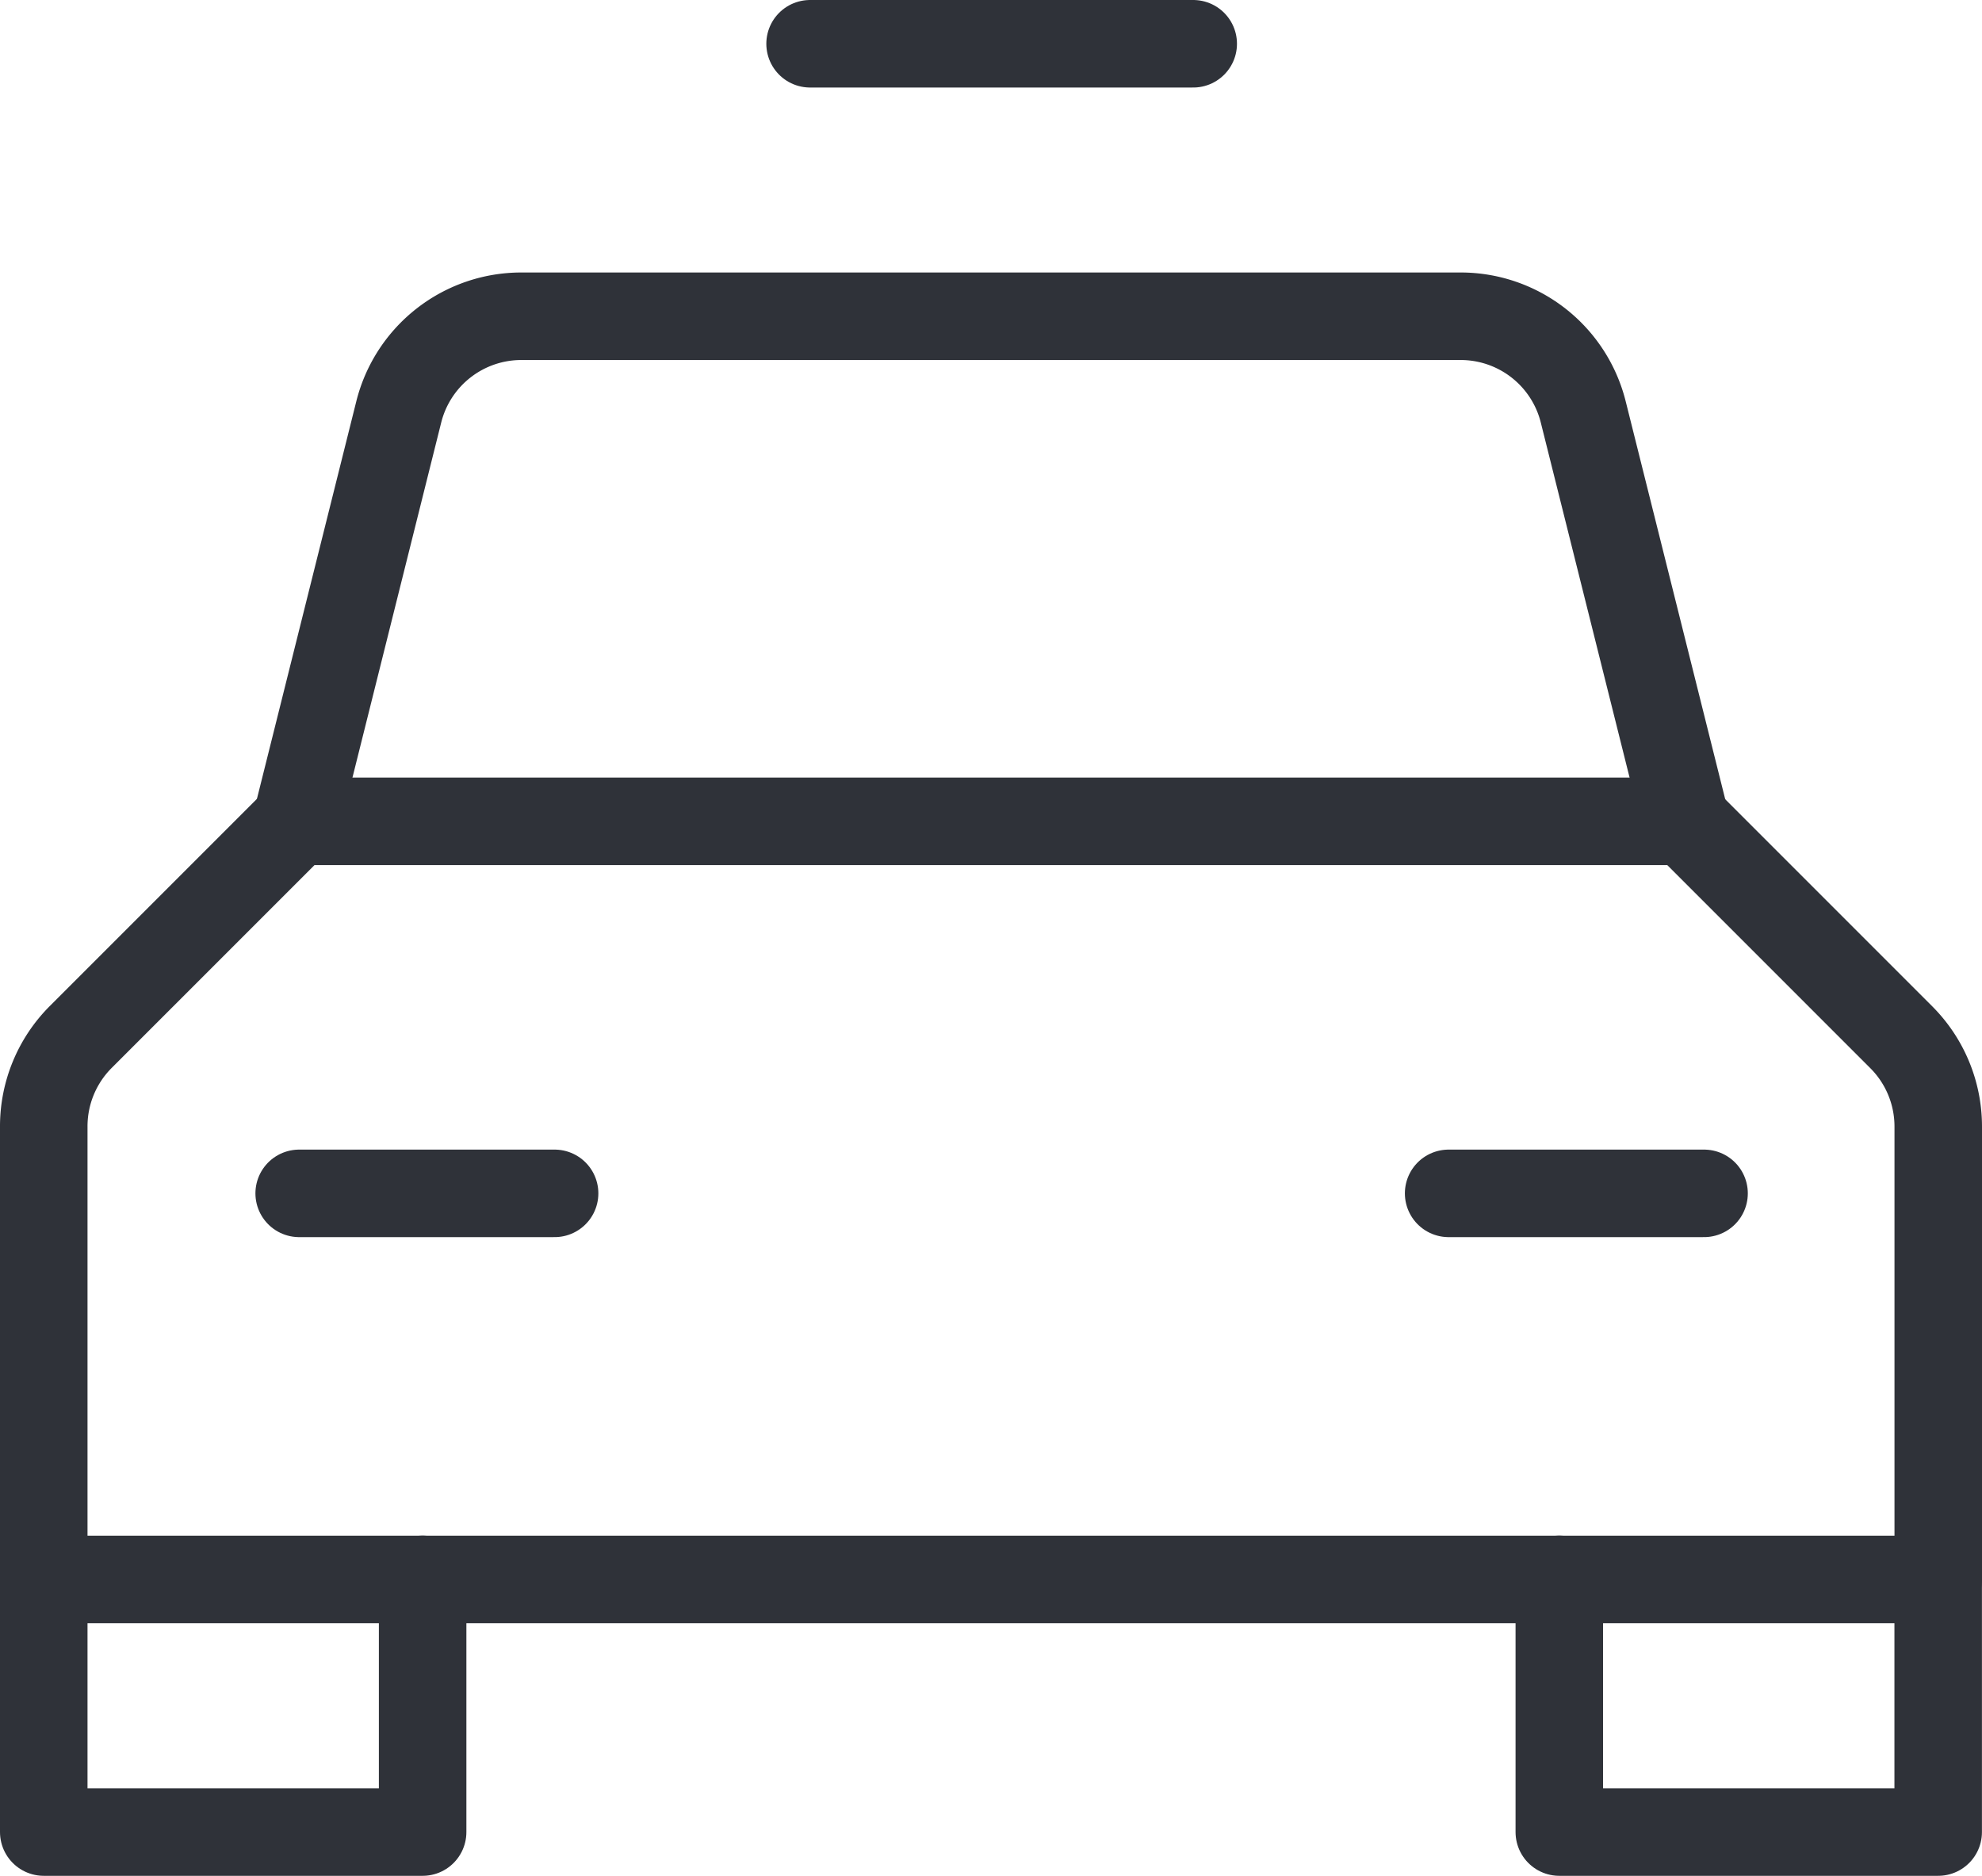
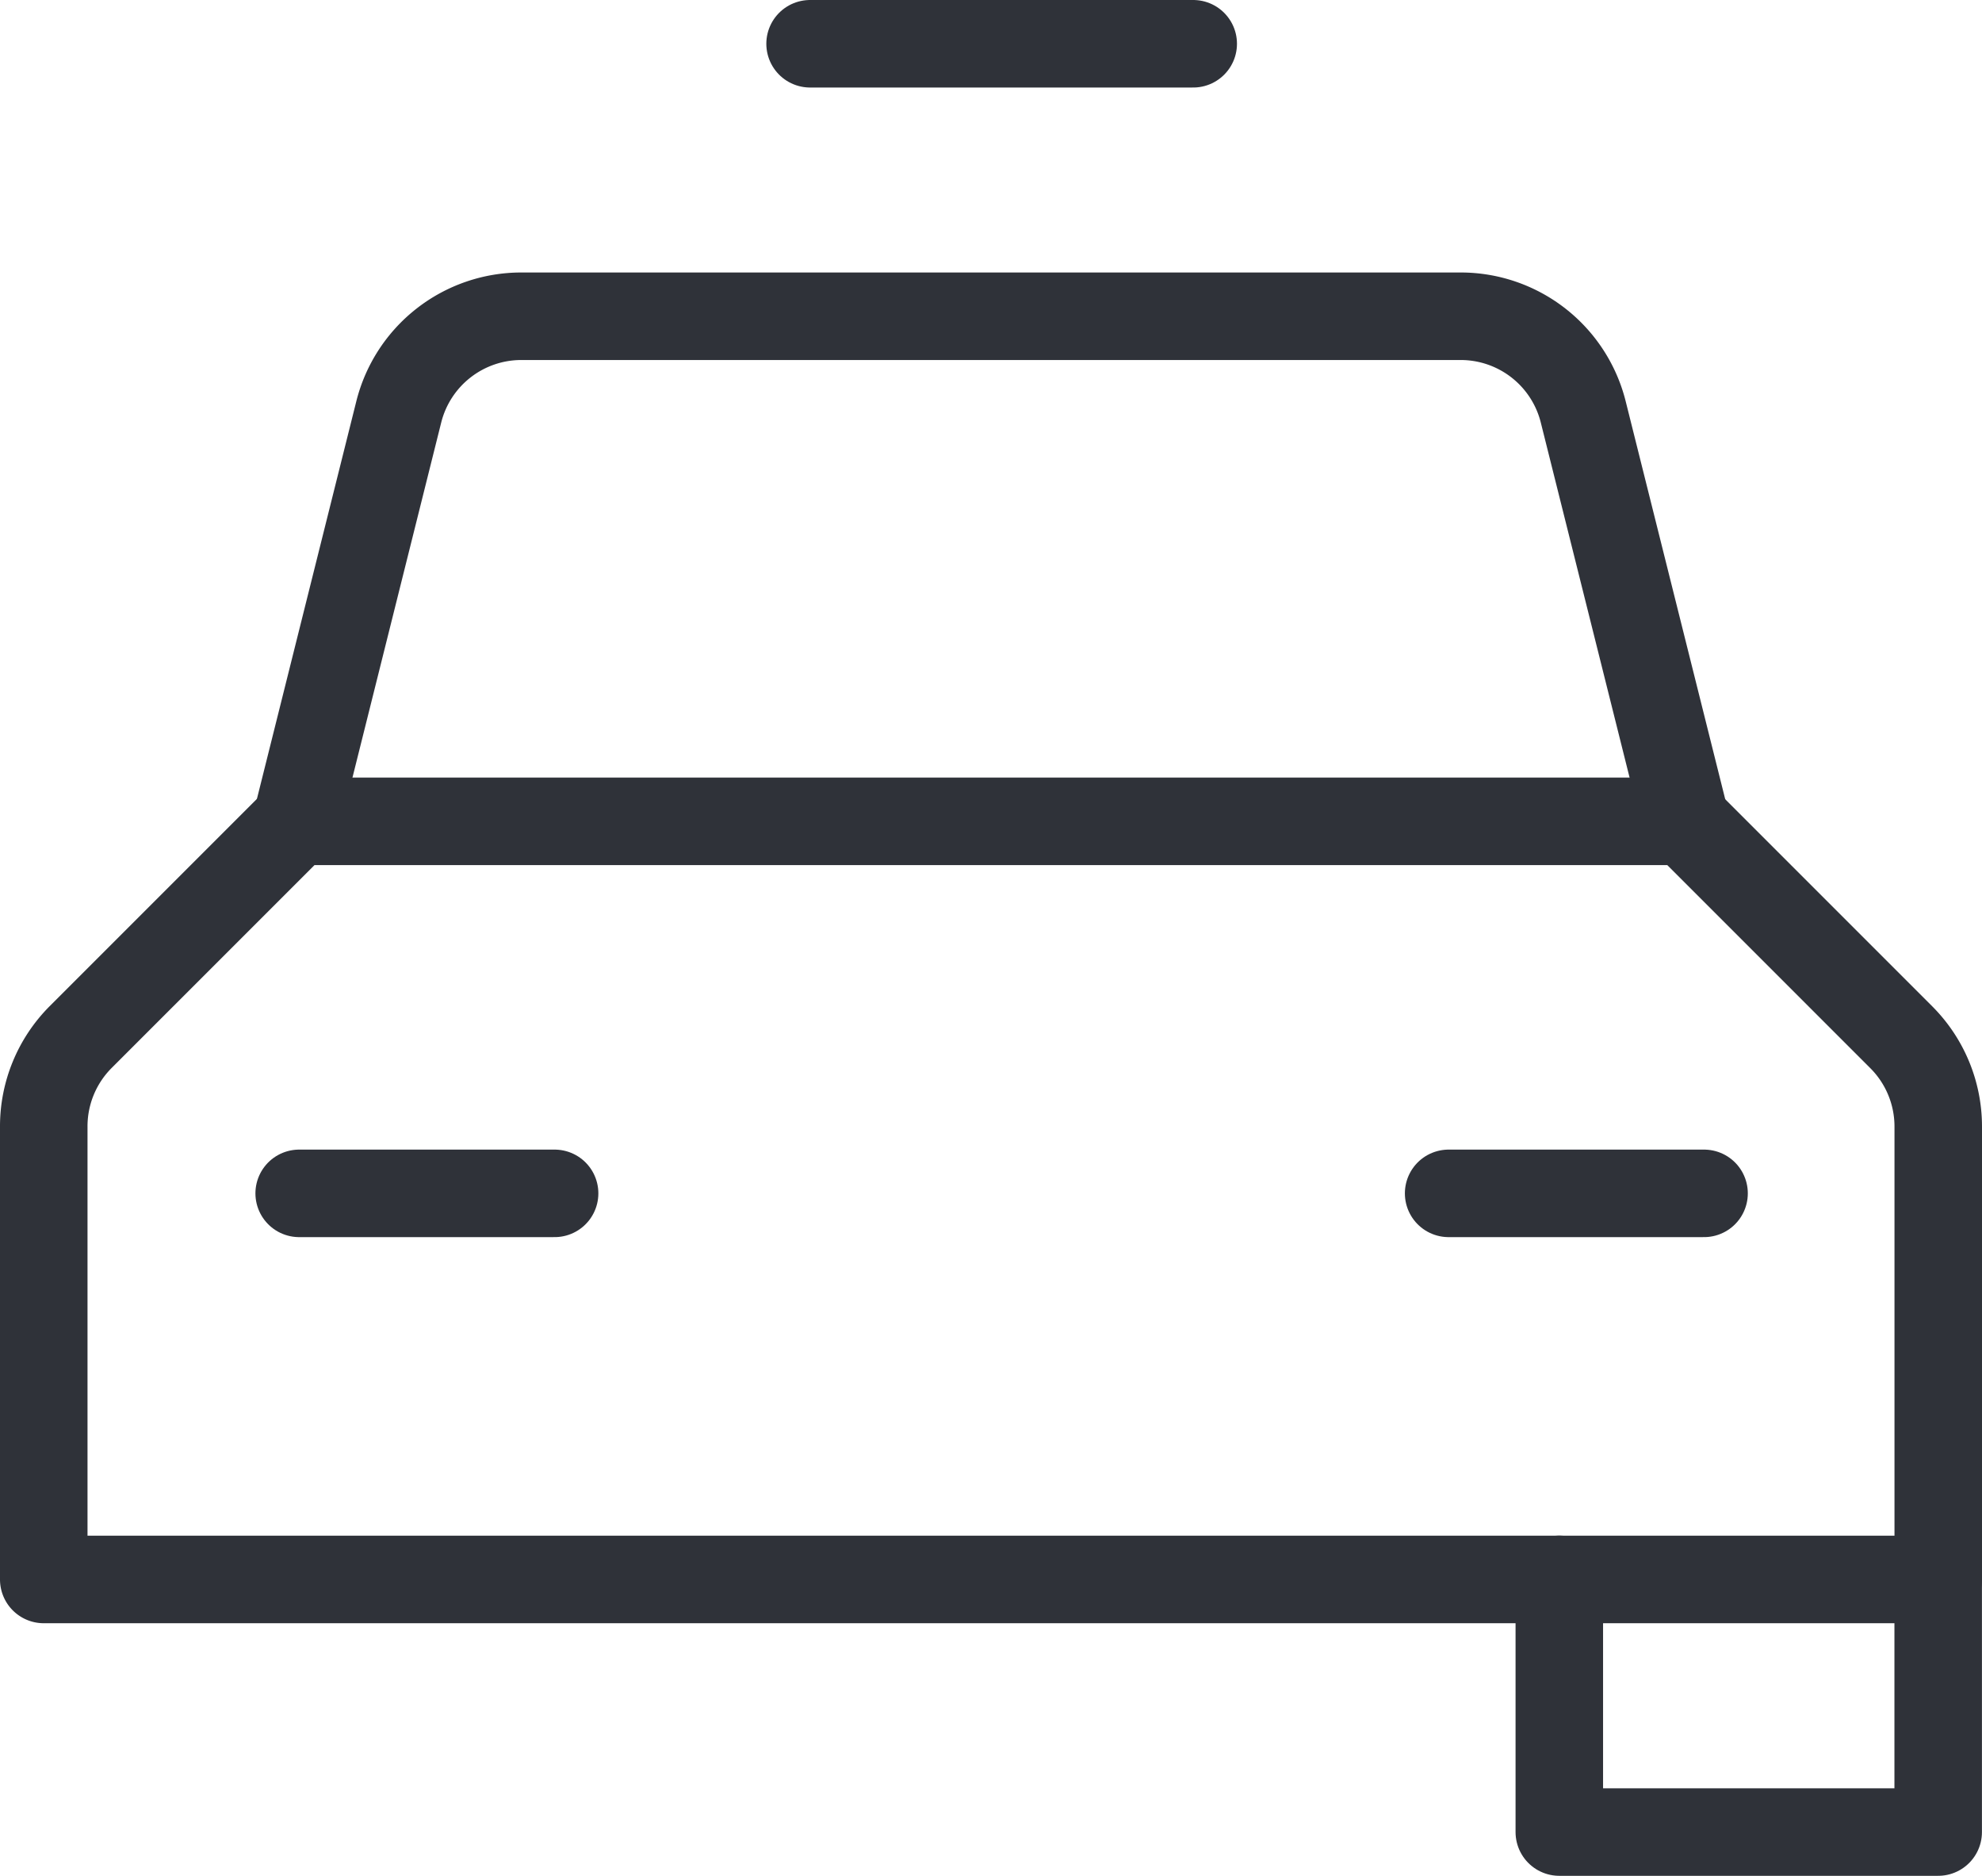
<svg xmlns="http://www.w3.org/2000/svg" width="33.972" height="32.147" viewBox="0 0 33.972 32.147">
  <g id="taxi" transform="translate(0.25 0.717)">
    <line id="Line_31" data-name="Line 31" x2="6.567" transform="translate(13.635 0.033)" fill="none" stroke="#2f3239" stroke-linecap="round" stroke-linejoin="round" stroke-width="1.5" />
-     <path id="Path_48539" data-name="Path 48539" d="M6.994,12.5v4.33H.5V12.5" transform="translate(0 13.851)" fill="none" stroke="#2f3239" stroke-linecap="round" stroke-linejoin="round" stroke-width="1.5" />
    <line id="Line_32" data-name="Line 32" x2="4.378" transform="translate(4.878 19.735)" fill="none" stroke="#2f3239" stroke-linecap="round" stroke-linejoin="round" stroke-width="1.5" />
    <path id="Path_48540" data-name="Path 48540" d="M26.313,11.159l-1.756-7.02a2.165,2.165,0,0,0-2.1-1.639H6.355a2.165,2.165,0,0,0-2.1,1.639L2.5,11.159" transform="translate(2.33 2.203)" fill="none" stroke="#2f3239" stroke-linecap="round" stroke-linejoin="round" stroke-width="1.5" />
    <path id="Path_48541" data-name="Path 48541" d="M12.5,12.5v4.33h6.494V12.5" transform="translate(13.977 13.851)" fill="none" stroke="#2f3239" stroke-linecap="round" stroke-linejoin="round" stroke-width="1.5" />
    <path id="Path_48542" data-name="Path 48542" d="M16.736,19.489H32.972V11.726a2.165,2.165,0,0,0-.634-1.53l-3.7-3.7H4.83l-3.7,3.7A2.165,2.165,0,0,0,.5,11.726v7.763Z" transform="translate(0 6.863)" fill="none" stroke="#2f3239" stroke-linecap="round" stroke-linejoin="round" stroke-width="1.5" />
    <line id="Line_33" data-name="Line 33" x1="4.378" transform="translate(24.58 19.735)" fill="none" stroke="#2f3239" stroke-linecap="round" stroke-linejoin="round" stroke-width="1.5" />
  </g>
</svg>